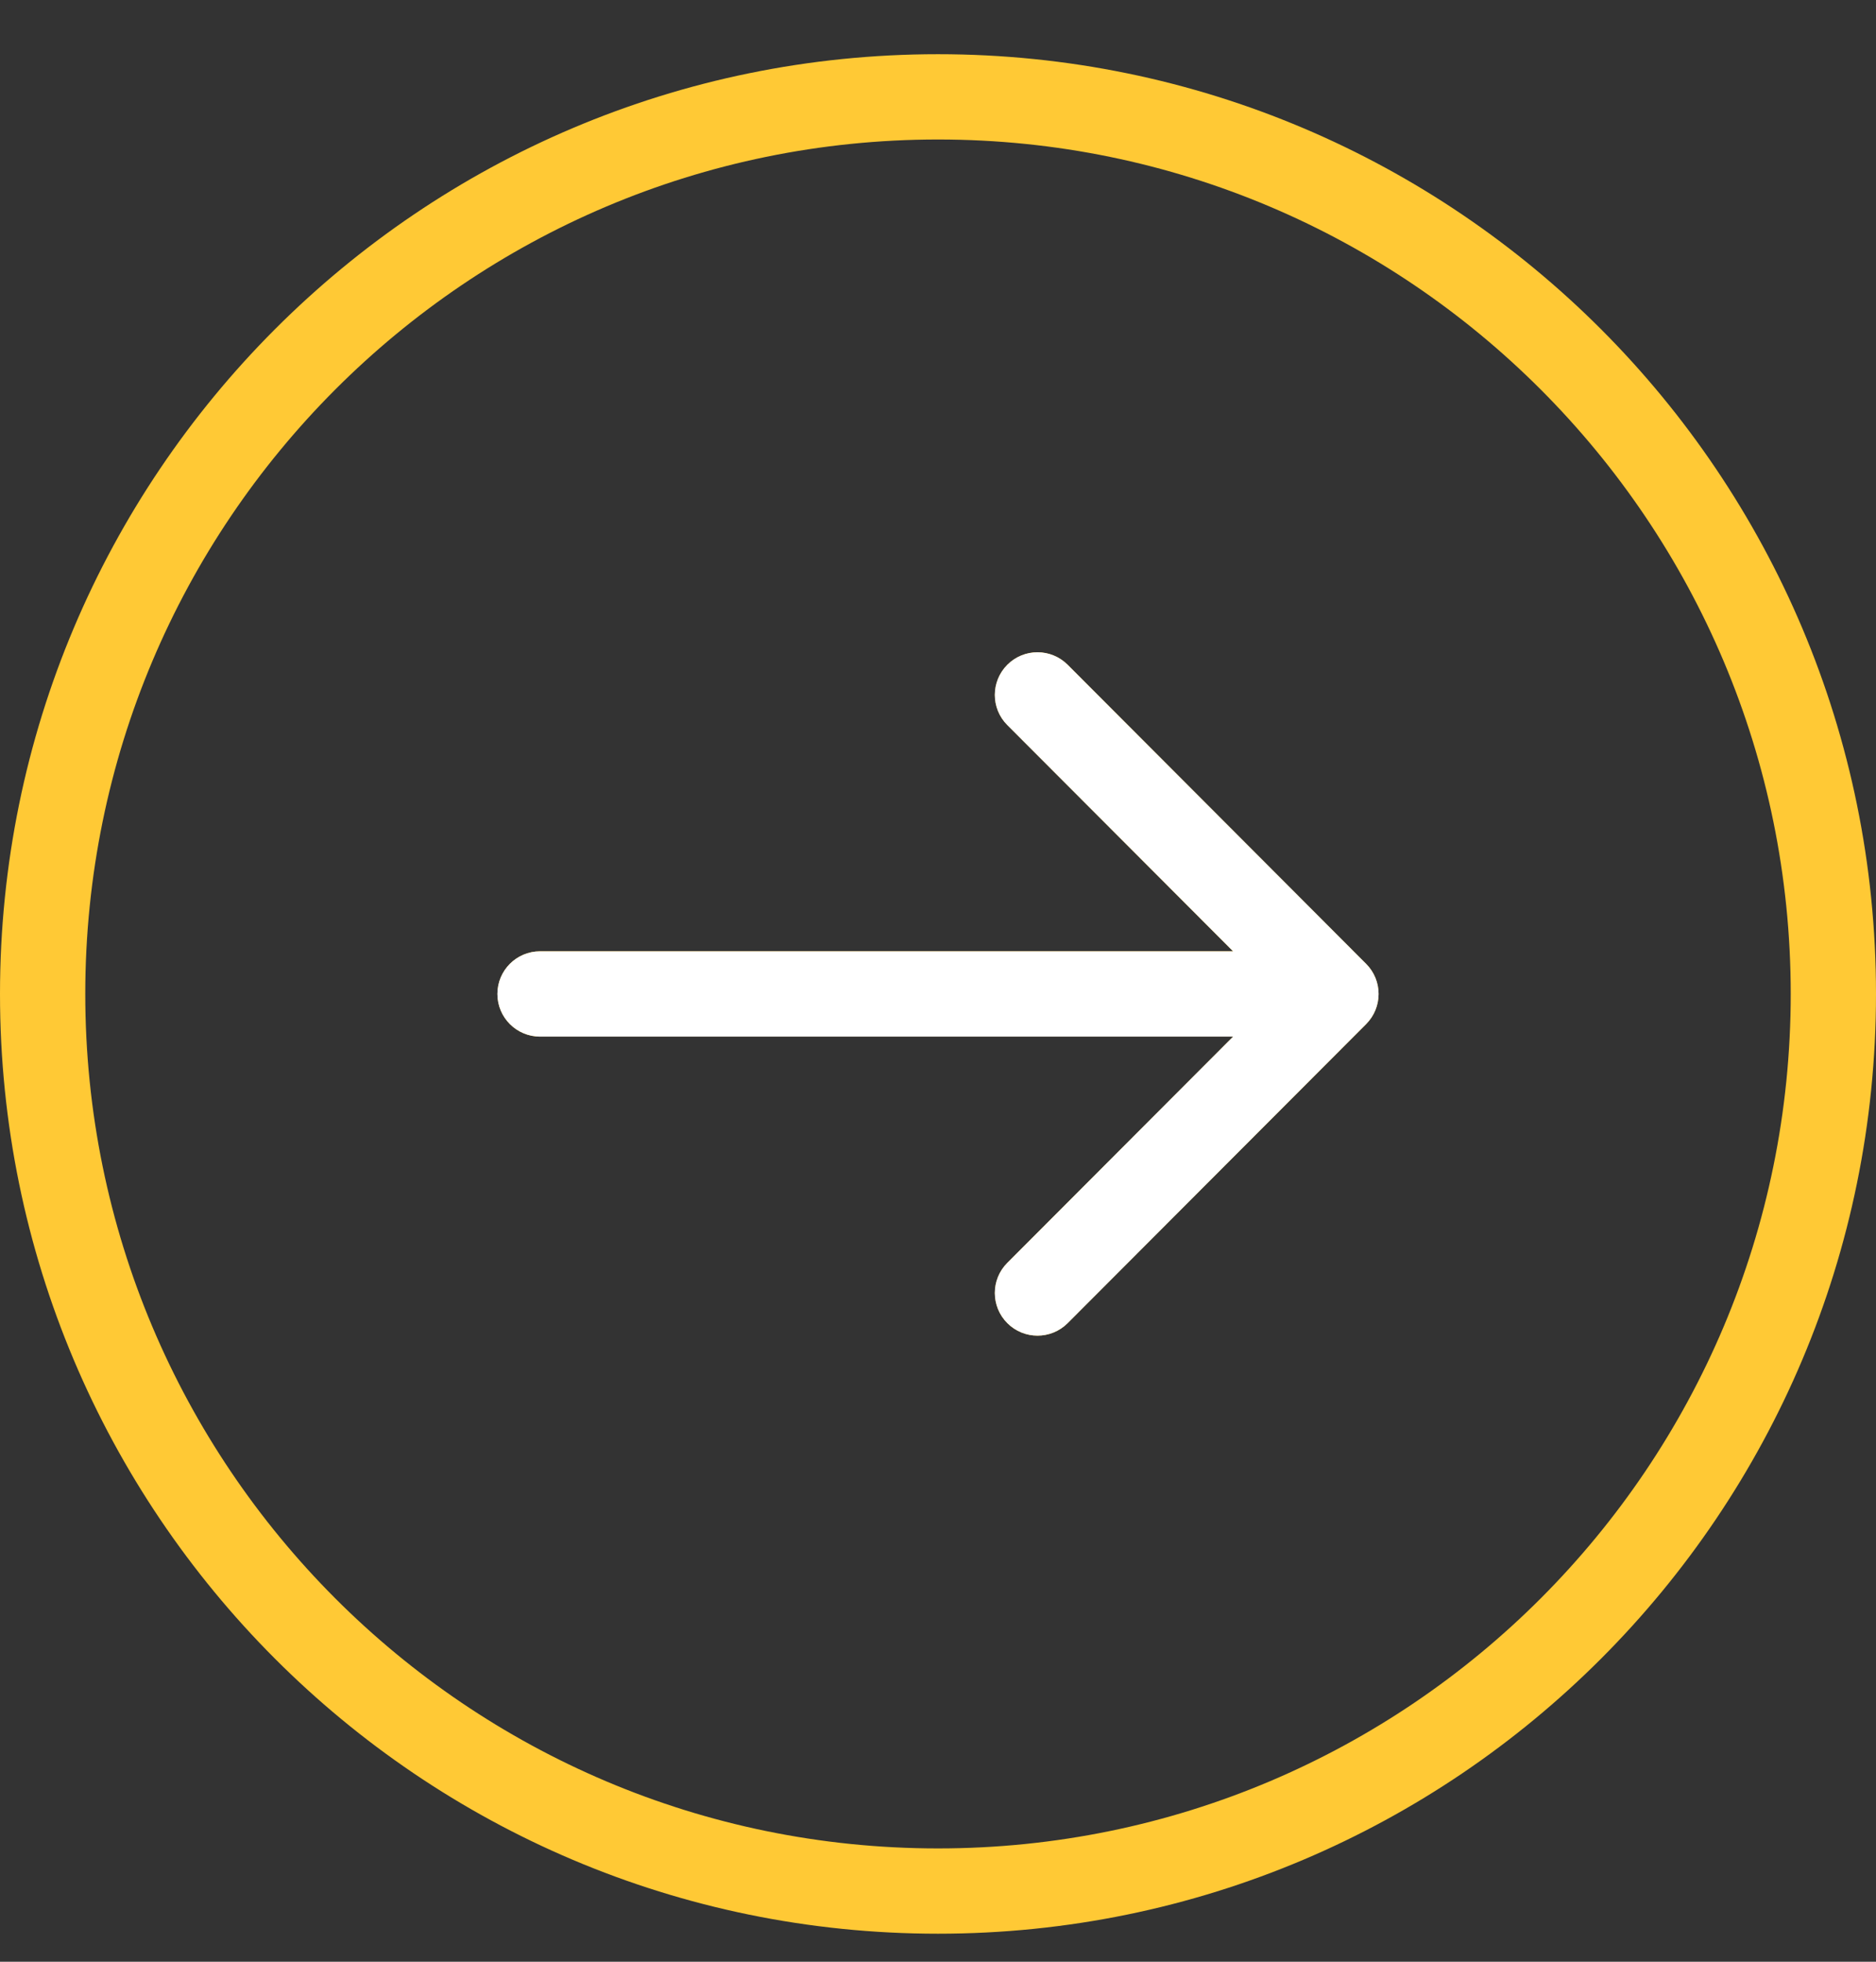
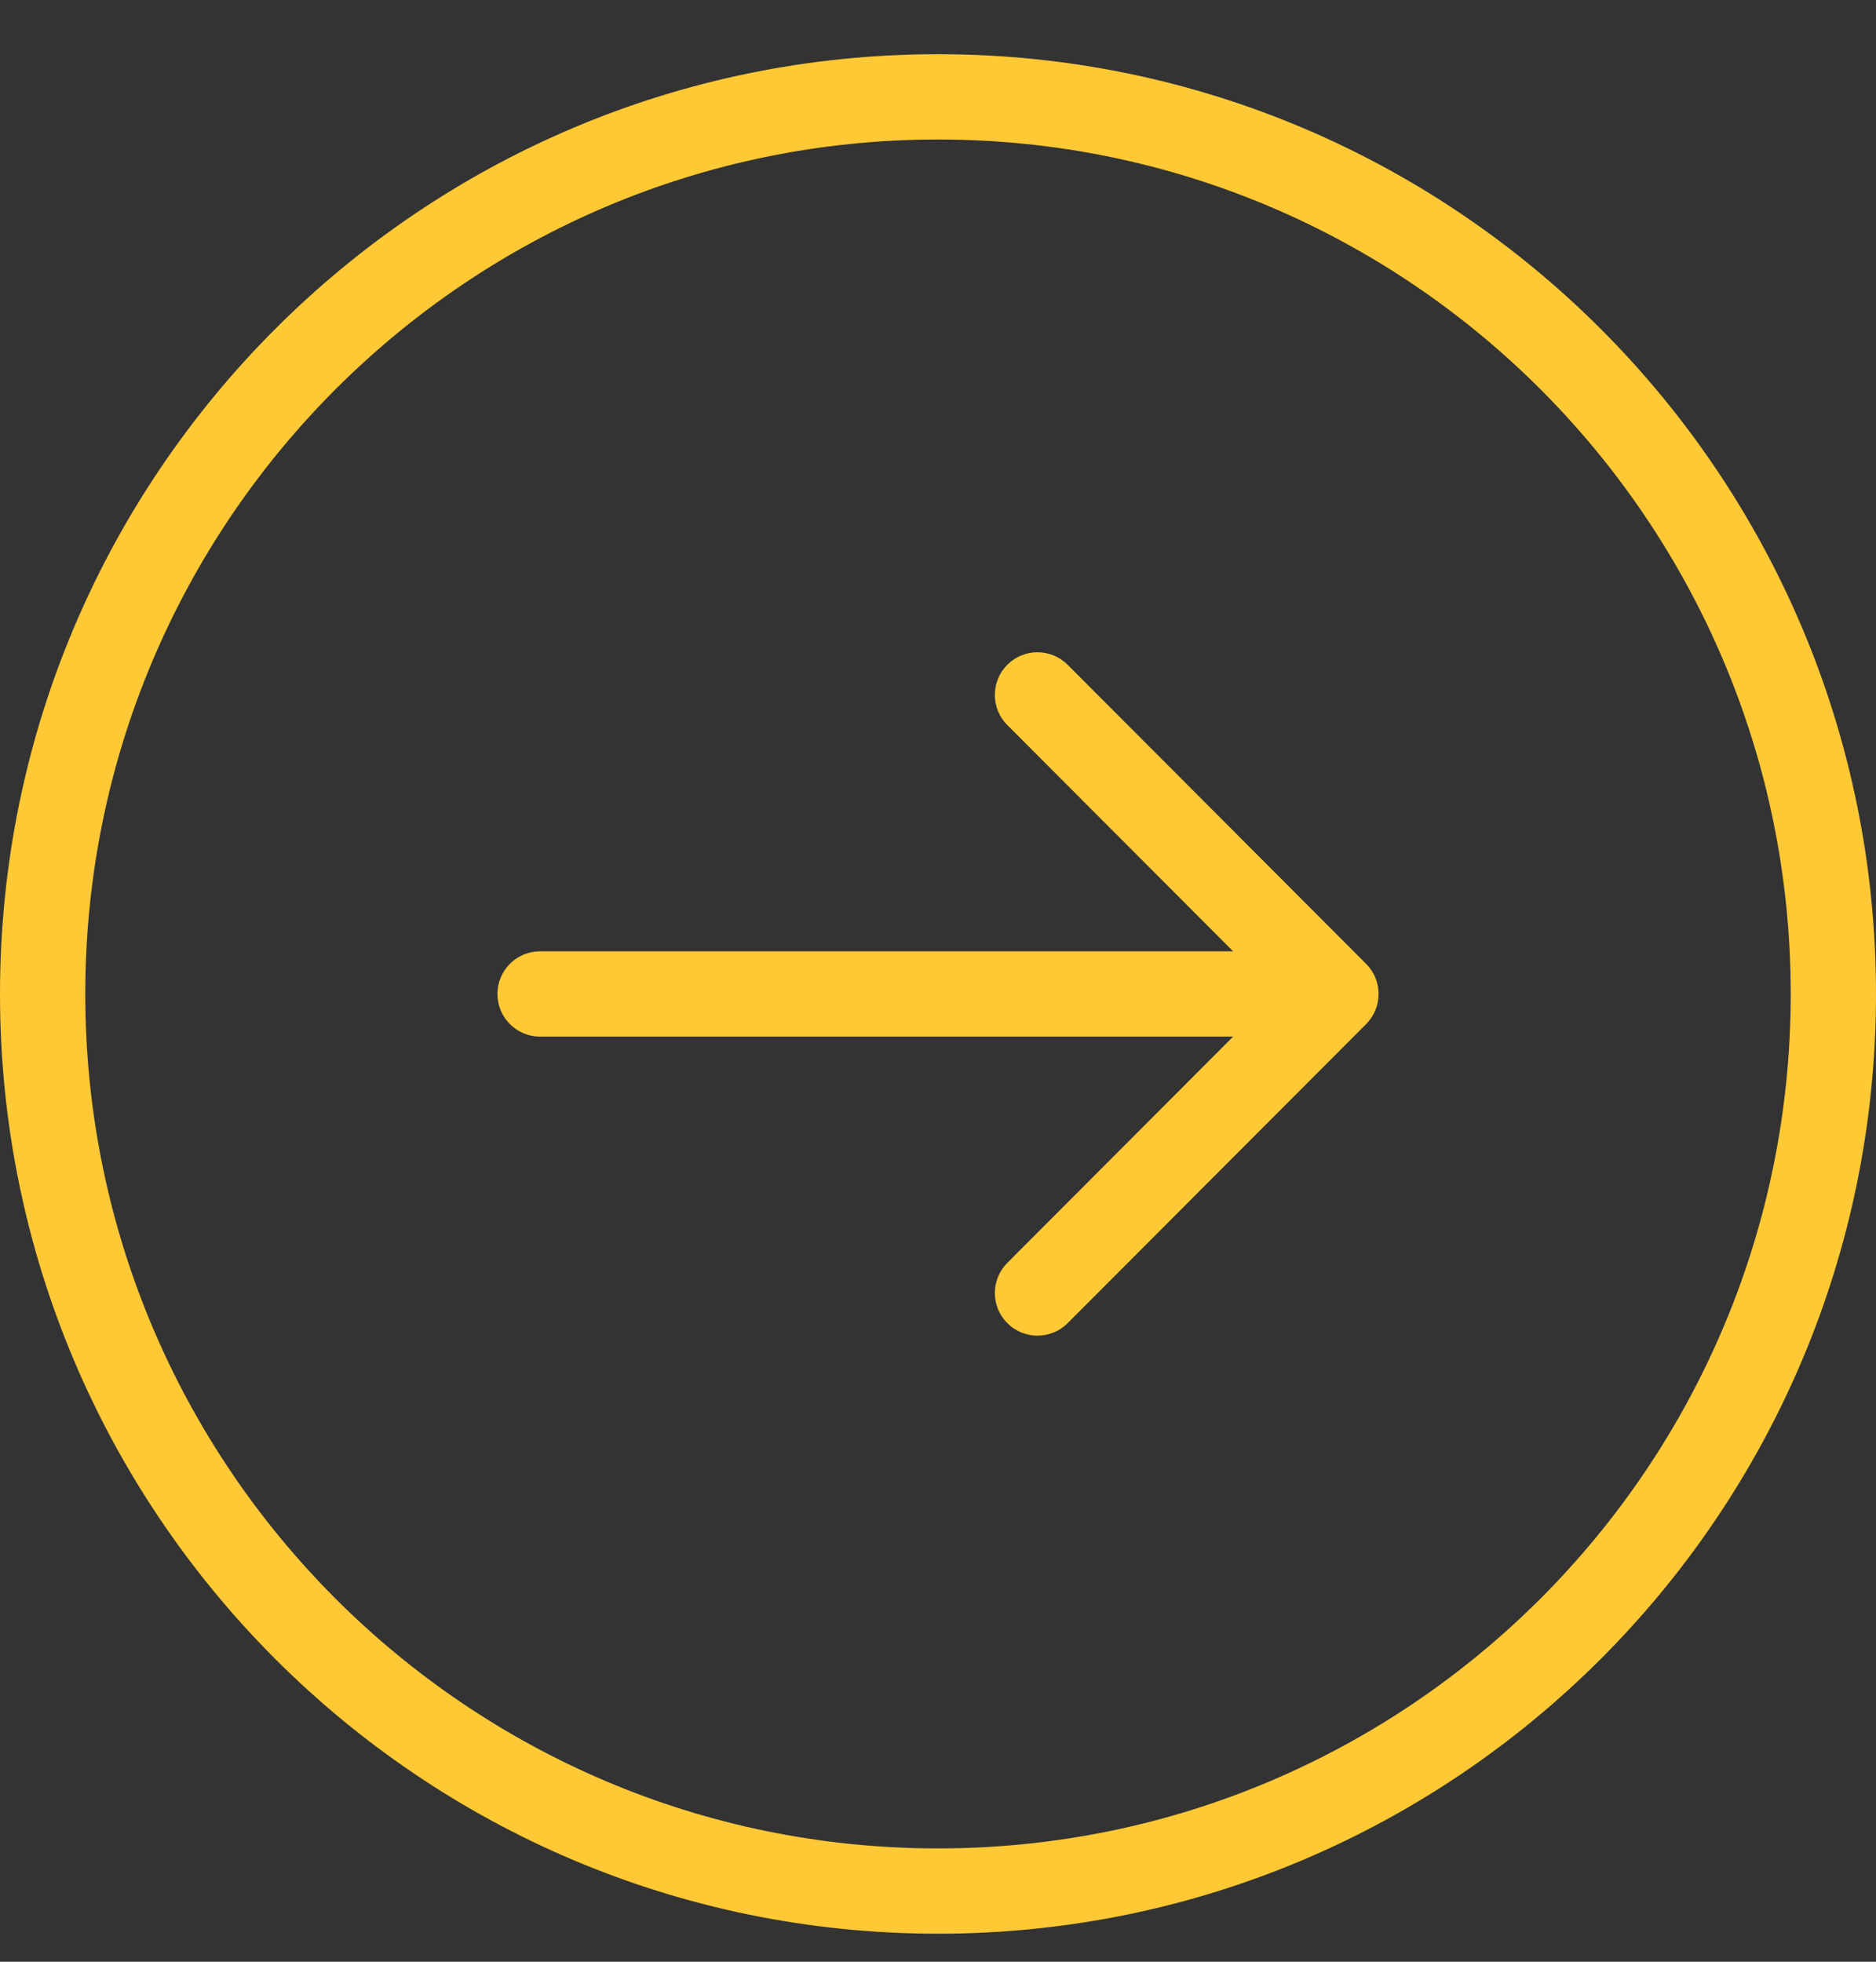
<svg xmlns="http://www.w3.org/2000/svg" width="44" height="46" viewBox="0 0 44 46" fill="none">
  <rect x="0" y="0" width="44" height="46" fill="#333333" stroke="none" />
  <g clip-path="url(#clip0_8035_3557)">
    <path fill-rule="evenodd" clip-rule="evenodd" d="M22 3.271C10.956 3.271 2 12.24 2 23.307C2 34.374 10.956 43.343 22 43.343C33.044 43.343 42 34.374 42 23.307C42 12.24 33.044 3.271 22 3.271ZM0 23.307C0 11.139 9.848 1.271 22 1.271C34.152 1.271 44 11.139 44 23.307C44 35.476 34.152 45.343 22 45.343C9.848 45.343 0 35.476 0 23.307ZM23.627 15.587C24.018 15.197 24.651 15.198 25.041 15.589L32.041 22.601C32.431 22.991 32.431 23.623 32.041 24.014L25.041 31.026C24.651 31.417 24.018 31.417 23.627 31.027C23.236 30.637 23.235 30.004 23.626 29.613L28.922 24.307H12.667C12.114 24.307 11.667 23.86 11.667 23.307C11.667 22.755 12.114 22.307 12.667 22.307H28.922L23.626 17.002C23.235 16.611 23.236 15.978 23.627 15.587Z" fill="#FFC935" />
-     <path fill-rule="evenodd" clip-rule="evenodd" d="M23.627 15.587C24.017 15.197 24.651 15.198 25.041 15.588L32.041 22.601C32.431 22.991 32.431 23.623 32.041 24.014L25.041 31.026C24.651 31.416 24.017 31.417 23.627 31.027C23.236 30.637 23.235 30.003 23.625 29.613L28.922 24.307H12.666C12.114 24.307 11.666 23.859 11.666 23.307C11.666 22.755 12.114 22.307 12.666 22.307H28.922L23.625 17.001C23.235 16.611 23.236 15.977 23.627 15.587Z" fill="#fff" />
  </g>
  <defs>
    <clipPath id="clip0_8035_3557">
      <rect width="44" height="45" fill="white" transform="translate(0 0.5)" />
    </clipPath>
  </defs>
</svg>